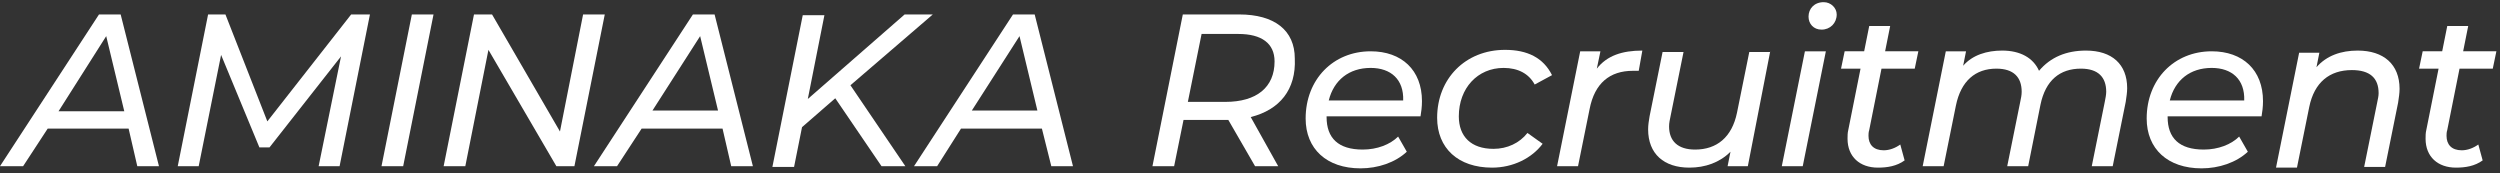
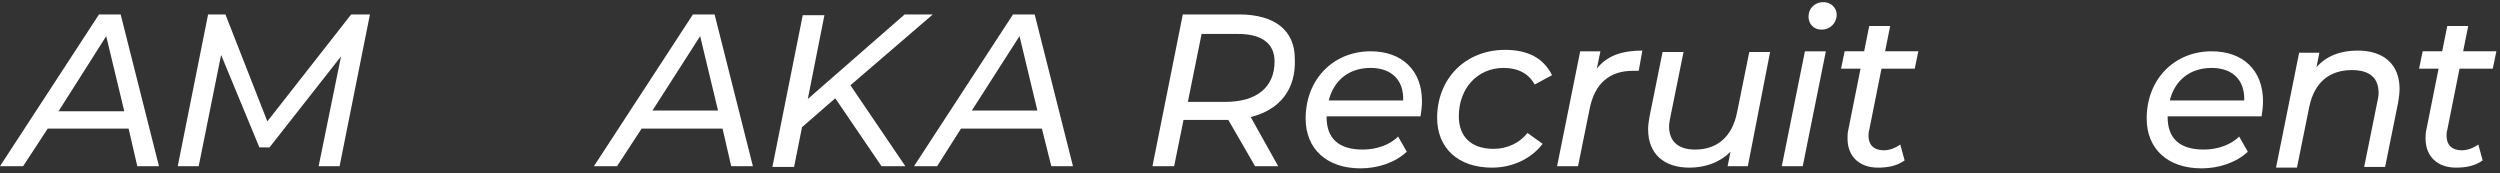
<svg xmlns="http://www.w3.org/2000/svg" version="1.1" id="レイヤー_1" x="0px" y="0px" viewBox="0 0 346 24" style="enable-background:new 0 0 346 24;" xml:space="preserve">
  <rect x="0" y="0" width="346" height="24" fill="#333333" stroke="none" />
  <style type="text/css">
	.st0{fill:#FFFFFF;}
</style>
  <g>
    <path class="st0" d="M17.8,17.8H6.6L3.2,23H0L13.7,2h3L22,23h-3L17.8,17.8z M17.2,15.4L14.7,5L8.1,15.4H17.2z" />
    <path class="st0" d="M51.2,2L47,23h-2.9l3.1-15.2l-9.9,12.6h-1.4L30.6,7.6L27.5,23h-2.9l4.2-21h2.4l5.8,14.8L48.6,2H51.2z" />
-     <path class="st0" d="M57,2h3l-4.2,21h-3L57,2z" />
-     <path class="st0" d="M83.7,2l-4.2,21H77L67.6,6.9L64.4,23h-3l4.2-21h2.5l9.4,16.2L80.7,2H83.7z" />
    <path class="st0" d="M100,17.8H88.8L85.4,23h-3.2L95.9,2h3l5.3,21h-3L100,17.8z M99.4,15.4L96.9,5l-6.6,10.3H99.4z" />
    <path class="st0" d="M117.7,11.8l7.6,11.2H122l-6.4-9.4l-4.6,4l-1.1,5.5h-3l4.2-21h3l-2.3,11.6L125.2,2h3.9L117.7,11.8L117.7,11.8z   " />
    <path class="st0" d="M144.2,17.8H133l-3.3,5.2h-3.2l13.7-21h3l5.3,21h-3L144.2,17.8z M143.6,15.4L141.1,5l-6.6,10.3H143.6z" />
    <path class="st0" d="M173.1,16.2l3.8,6.8h-3.2l-3.7-6.4h-0.6h-5.6l-1.3,6.4h-3l4.2-21h7.8c4.9,0,7.7,2.2,7.7,6.1   C179.4,12.4,177.1,15.2,173.1,16.2z M176.4,8.5c0-2.5-1.8-3.8-5-3.8h-5.1l-1.9,9.4h5.2C173.9,14.1,176.4,12.1,176.4,8.5z" />
    <path class="st0" d="M183.6,16v0.2c0,2.9,1.6,4.5,5,4.5c2,0,3.8-0.7,4.9-1.8l1.2,2.1c-1.6,1.5-4,2.3-6.4,2.3   c-4.7,0-7.6-2.7-7.6-6.9c0-5.4,3.8-9.3,9-9.3c4.3,0,7.1,2.6,7.1,6.9c0,0.8-0.1,1.5-0.2,2.1H183.6z M183.9,13.9h10.3   c0.1-2.9-1.7-4.5-4.5-4.5C186.7,9.4,184.6,11.1,183.9,13.9z" />
    <path class="st0" d="M198.9,16.3c0-5.4,3.9-9.4,9.4-9.4c3.1,0,5.3,1.1,6.5,3.5l-2.4,1.3c-0.8-1.5-2.3-2.3-4.3-2.3   c-3.6,0-6.2,2.8-6.2,6.7c0,2.8,1.7,4.5,4.8,4.5c1.9,0,3.6-0.8,4.7-2.2l2.1,1.5c-1.5,2-4.1,3.3-7,3.3   C201.8,23.2,198.9,20.5,198.9,16.3z" />
    <path class="st0" d="M227.3,7l-0.5,2.8c-0.3,0-0.5,0-0.8,0c-3.2,0-5.3,1.7-6,5.3l-1.6,7.9h-2.9l3.2-15.9h2.8L221,9.5   C222.4,7.7,224.5,7,227.3,7z" />
    <path class="st0" d="M245,7.1L241.9,23h-2.8l0.4-2c-1.5,1.5-3.5,2.2-5.7,2.2c-3.5,0-5.7-1.9-5.7-5.3c0-0.6,0.1-1.2,0.2-1.8l1.8-8.9   h2.9l-1.8,8.9c-0.1,0.5-0.2,0.9-0.2,1.4c0,2,1.2,3.2,3.6,3.2c3,0,5.1-1.7,5.8-5.1l1.7-8.4H245z" />
    <path class="st0" d="M249.8,7.1h2.9L249.5,23h-2.9L249.8,7.1z M250.3,2.3c0-1.1,0.8-2,2.1-2c1,0,1.8,0.8,1.8,1.7   c0,1.2-0.9,2.1-2.1,2.1C251,4.1,250.3,3.3,250.3,2.3z" />
    <path class="st0" d="M258.7,18c-0.1,0.3-0.1,0.6-0.1,0.8c0,1.2,0.7,2,2.1,2c0.8,0,1.6-0.3,2.3-0.8l0.6,2.2c-1.1,0.8-2.4,1-3.7,1   c-2.5,0-4.2-1.5-4.2-4c0-0.4,0-0.8,0.1-1.2l1.7-8.5h-2.7l0.5-2.4h2.7l0.7-3.5h2.9l-0.7,3.5h4.6l-0.5,2.4h-4.6L258.7,18z" />
-     <path class="st0" d="M294.4,12.2c0,0.6-0.1,1.2-0.2,1.9l-1.8,8.9h-2.9l1.8-8.9c0.1-0.5,0.2-1,0.2-1.4c0-2-1.1-3.2-3.5-3.2   c-2.9,0-4.9,1.6-5.6,5l-1.7,8.5h-2.9l1.8-8.9c0.1-0.5,0.2-0.9,0.2-1.4c0-2-1.1-3.2-3.5-3.2c-2.9,0-4.9,1.7-5.6,5.1L269,23h-2.9   l3.2-15.9h2.8l-0.4,2C273,7.6,275,7,277.1,7c2.5,0,4.3,1,5.1,2.8c1.6-1.9,3.8-2.8,6.5-2.8C292.3,7,294.4,8.9,294.4,12.2z" />
    <path class="st0" d="M300,16v0.2c0,2.9,1.6,4.5,5,4.5c2,0,3.8-0.7,4.9-1.8l1.2,2.1c-1.6,1.5-4,2.3-6.4,2.3c-4.7,0-7.6-2.7-7.6-6.9   c0-5.4,3.8-9.3,9-9.3c4.3,0,7.1,2.6,7.1,6.9c0,0.8-0.1,1.5-0.2,2.1H300z M300.3,13.9h10.3c0.1-2.9-1.7-4.5-4.5-4.5   C303.1,9.4,301,11.1,300.3,13.9z" />
    <path class="st0" d="M332.1,12.3c0,0.6-0.1,1.2-0.2,1.9l-1.8,8.9h-2.9l1.8-8.9c0.1-0.5,0.2-0.9,0.2-1.3c0-2.1-1.2-3.2-3.7-3.2   c-3.1,0-5.2,1.7-5.9,5.1l-1.7,8.4H315l3.2-15.9h2.8l-0.4,2C322,7.7,324,7,326.3,7C329.9,7,332.1,8.9,332.1,12.3z" />
    <path class="st0" d="M338.7,18c-0.1,0.3-0.1,0.6-0.1,0.8c0,1.2,0.7,2,2.1,2c0.8,0,1.6-0.3,2.3-0.8l0.6,2.2c-1.1,0.8-2.4,1-3.7,1   c-2.5,0-4.2-1.5-4.2-4c0-0.4,0-0.8,0.1-1.2l1.7-8.5h-2.7l0.5-2.4h2.7l0.7-3.5h2.9l-0.7,3.5h4.6L345,9.5h-4.6L338.7,18z" />
  </g>
</svg>